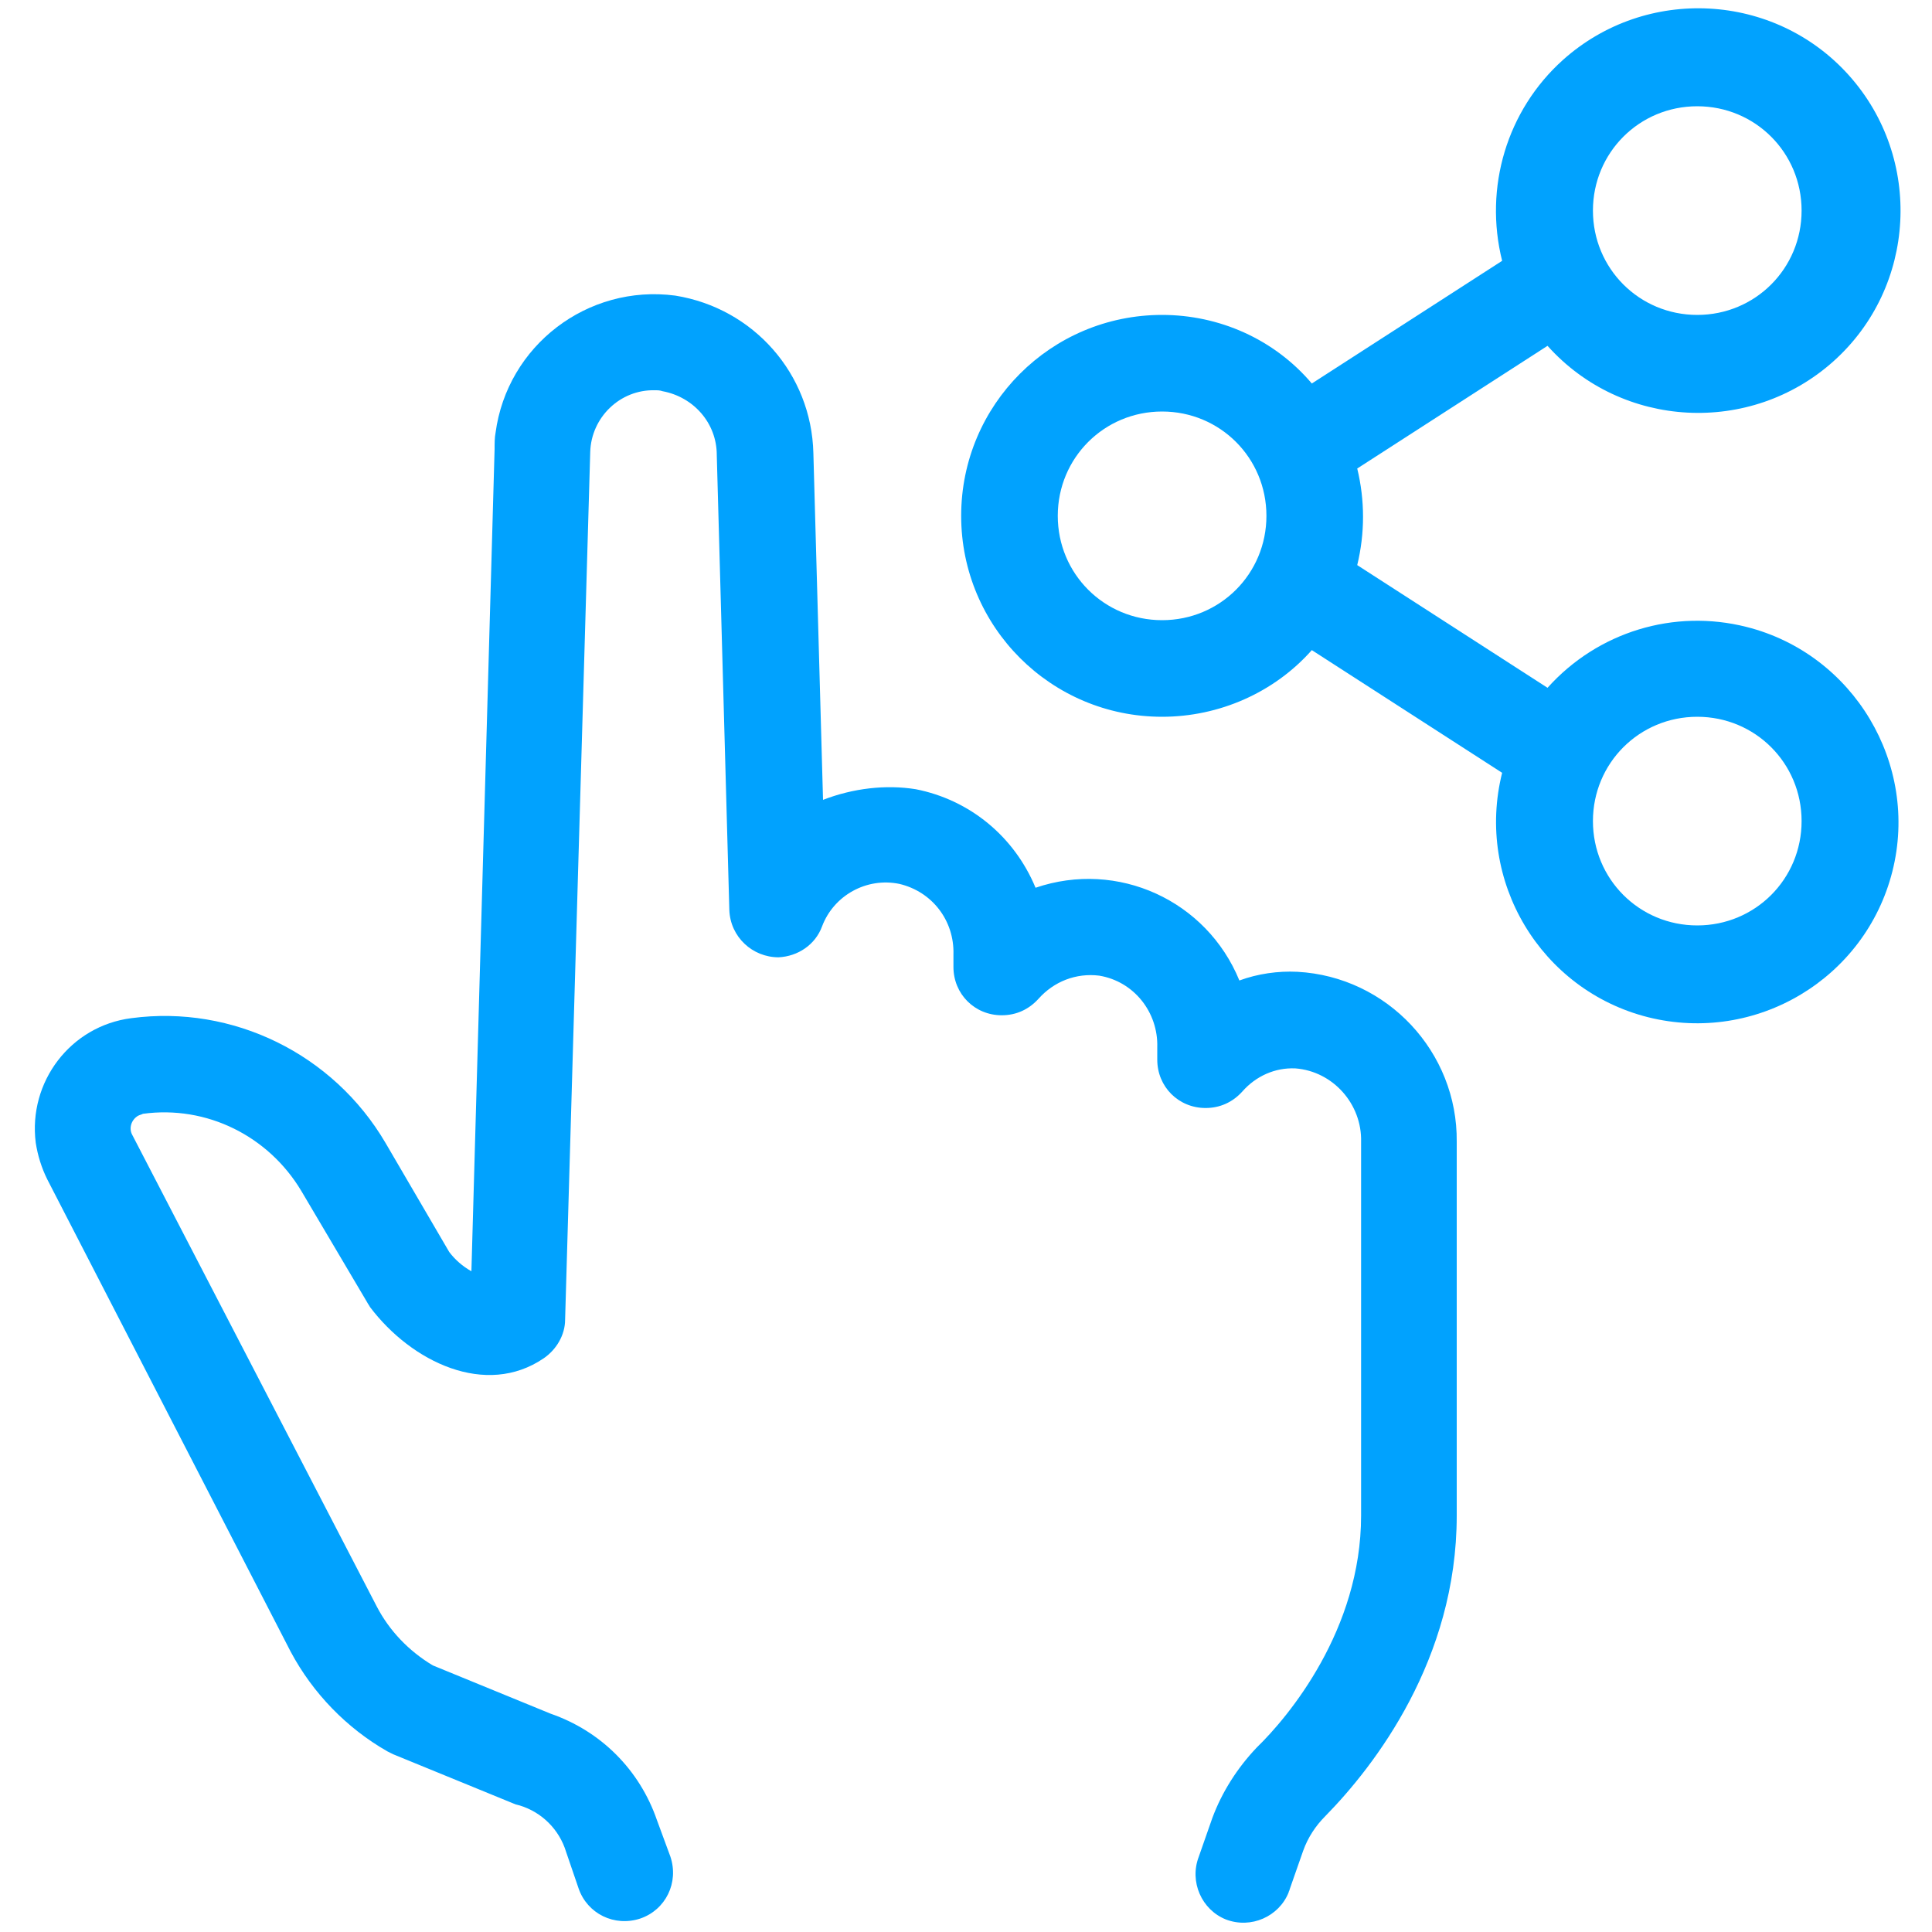
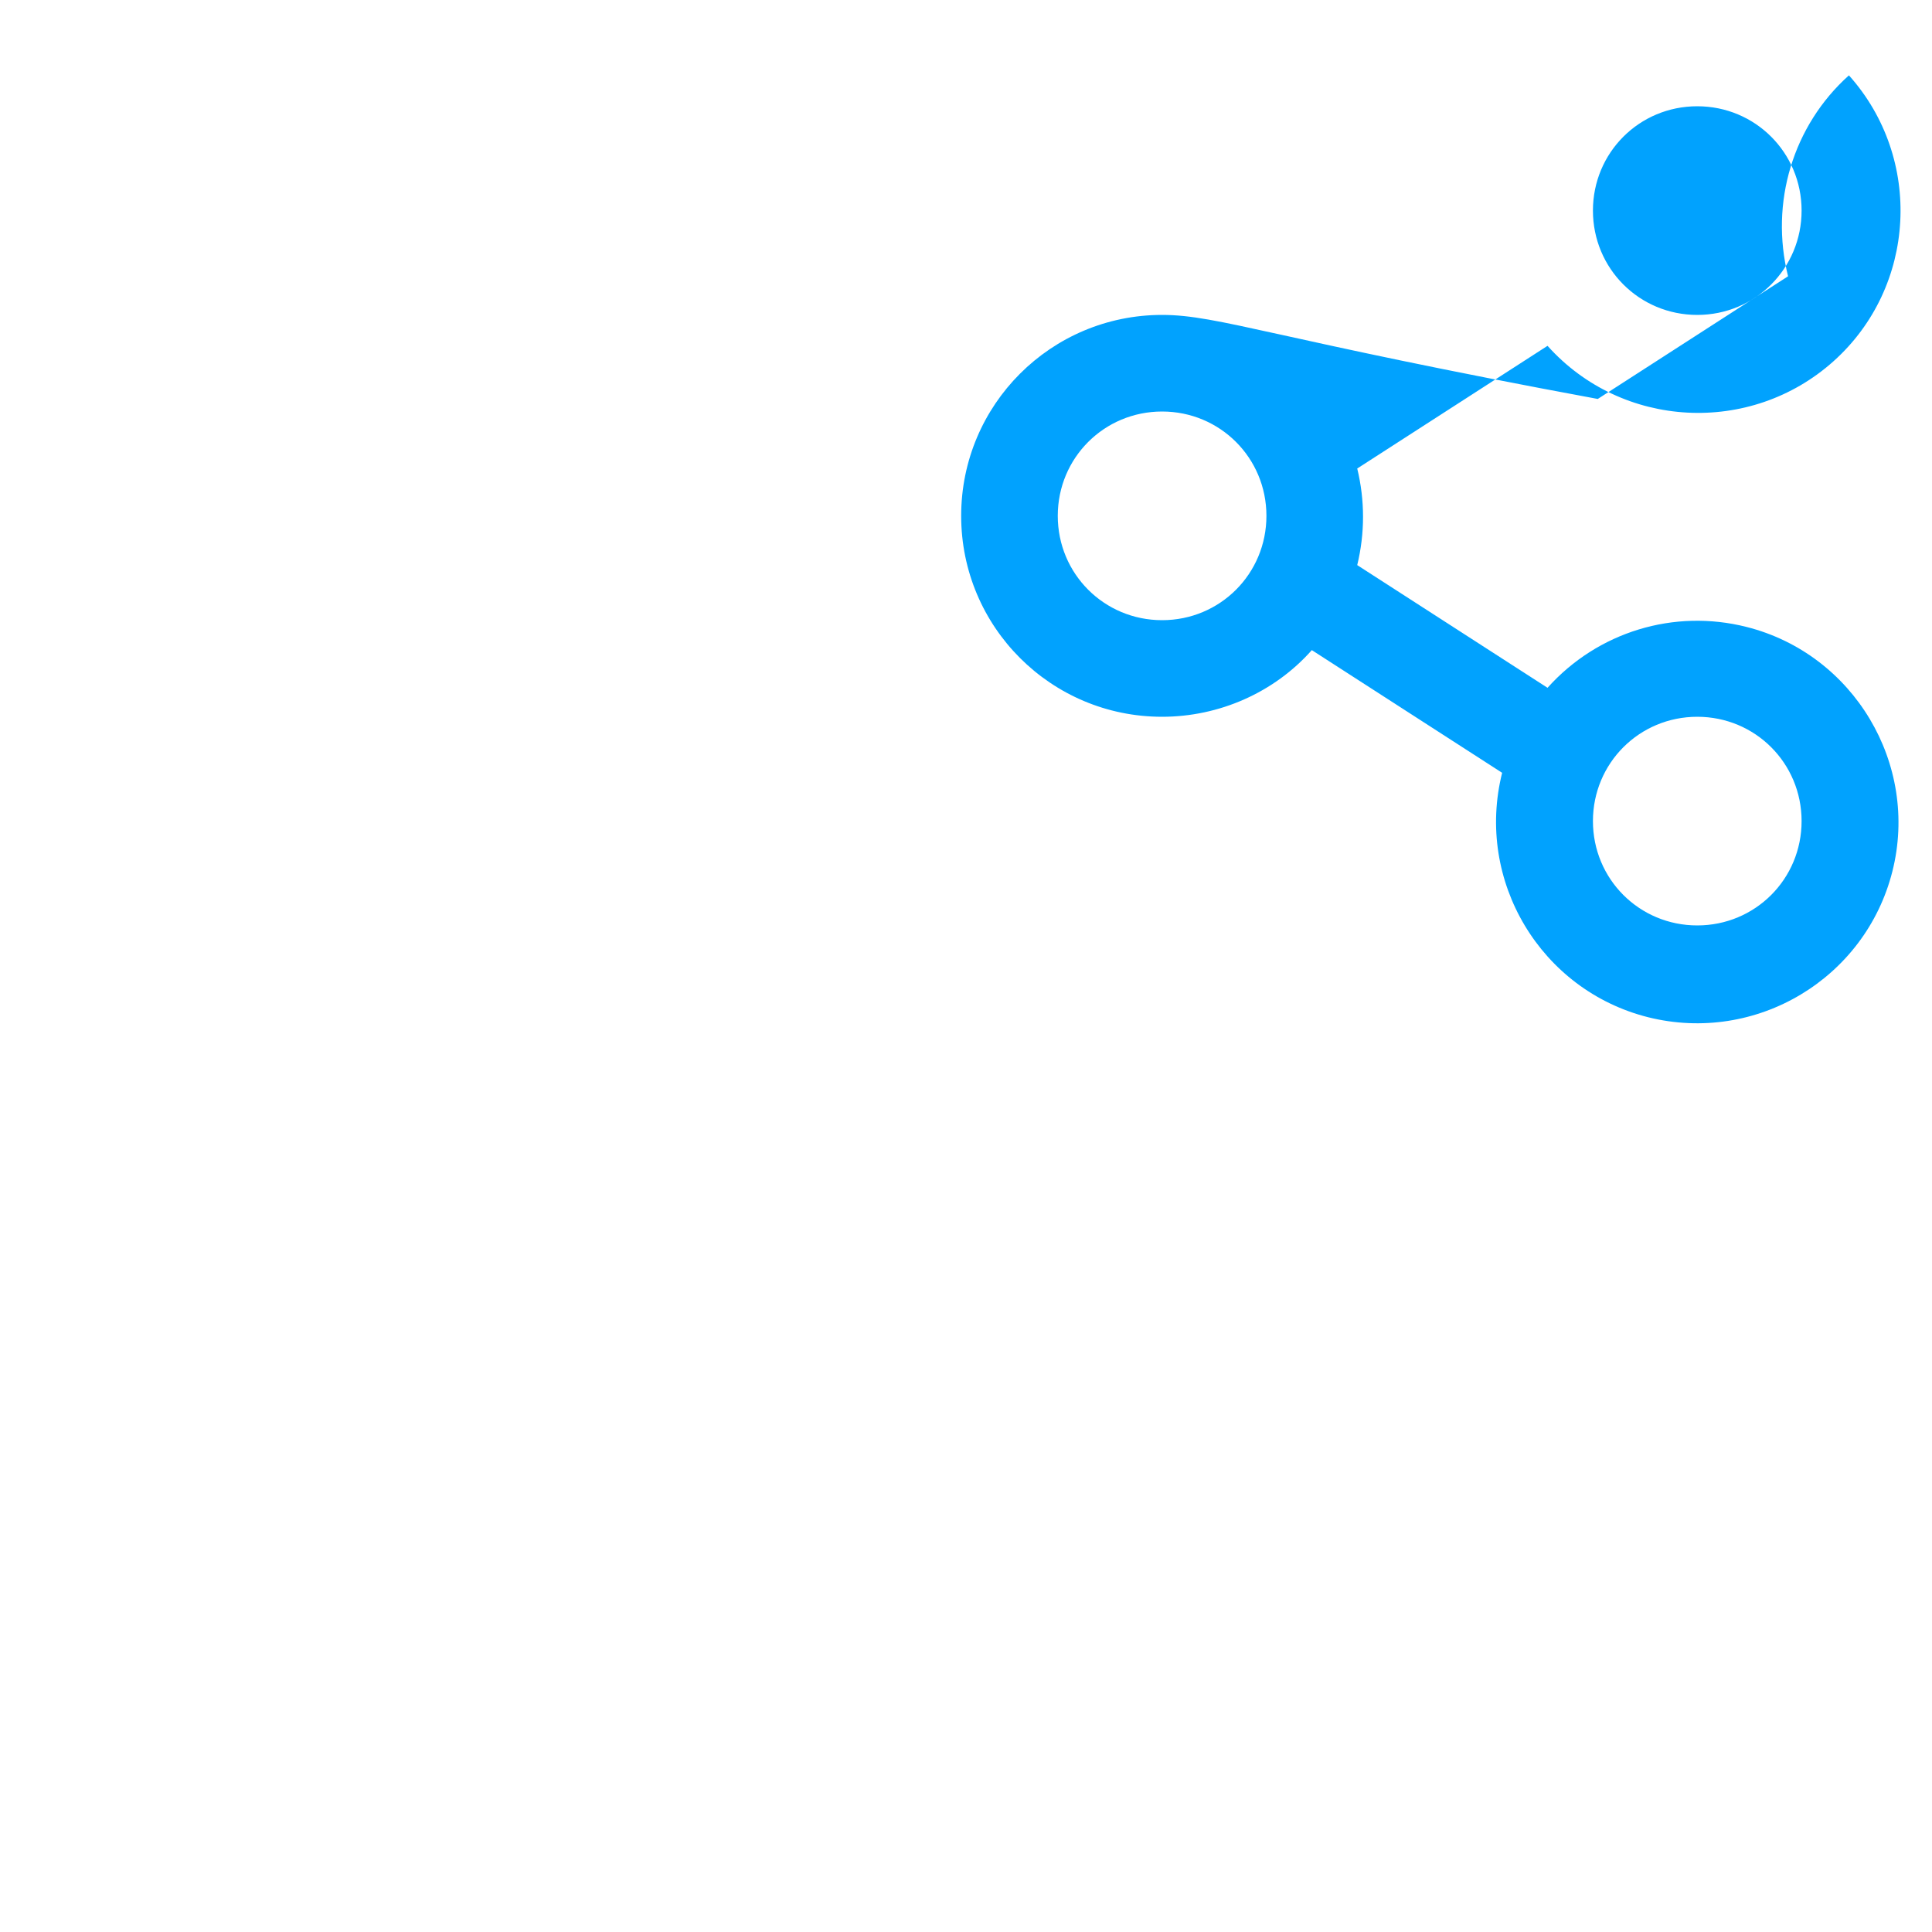
<svg xmlns="http://www.w3.org/2000/svg" version="1.1" id="Layer_1" x="0px" y="0px" viewBox="0 0 200 200" style="enable-background:new 0 0 200 200;" xml:space="preserve">
  <style type="text/css">
	.st0{fill:#01A2FE;}
</style>
  <title>Artboard 15</title>
-   <path class="st0" d="M85.2,82.8l-1-35.9c-0.2-8.2-6.2-15-14.3-16.3c-9.1-1.2-17.4,5.2-18.6,14.2c-0.1,0.5-0.1,1.1-0.1,1.7l-2.4,85.1  c-0.9-0.5-1.7-1.2-2.3-2l-6.6-11.3c-5.4-9.2-15.8-14.3-26.3-12.9c-6.3,0.8-10.7,6.6-9.9,12.9c0.2,1.3,0.6,2.6,1.2,3.8L30.1,171  c2.3,4.3,5.8,7.9,10,10.3l0.6,0.3l12.7,5.2l0.4,0.1c2.3,0.7,4.1,2.5,4.8,4.8l1.3,3.8c0.9,2.6,3.7,4,6.4,3.1c2.6-0.9,4-3.7,3.1-6.4  l-1.4-3.8c-1.8-5.2-5.8-9.2-11-11l-12.2-5c-2.5-1.5-4.5-3.6-5.8-6.1l-25.3-48.8c-0.4-0.7-0.1-1.6,0.6-2c0.2-0.1,0.3-0.1,0.5-0.2  c6.6-0.9,13,2.3,16.4,8l6.8,11.5c0.1,0.2,0.2,0.3,0.3,0.5c4.3,5.7,12,9.4,18,5.3c1.3-0.9,2.2-2.4,2.2-4l2.6-89.8  c0.1-3.6,3.1-6.5,6.7-6.4c0.3,0,0.5,0,0.8,0.1c3.2,0.6,5.6,3.3,5.6,6.6l1.3,47.1c0.1,2.8,2.4,4.9,5.1,4.9c2-0.1,3.8-1.3,4.5-3.2  c1.2-3.2,4.6-5.1,8-4.4c3.4,0.8,5.7,3.8,5.6,7.3v1.3c0,2.8,2.2,5,5,5c1.5,0,2.8-0.6,3.8-1.7c1.6-1.8,3.9-2.7,6.3-2.4  c3.6,0.6,6.1,3.8,6,7.4v1.3c0,2.8,2.2,5,5,5c1.5,0,2.8-0.6,3.8-1.7c1.4-1.6,3.4-2.5,5.5-2.4c3.9,0.3,6.9,3.7,6.8,7.6v38.7  c0,11.8-7.5,20.8-10.8,24c-2,2.1-3.6,4.6-4.6,7.3l-1.4,4c-1,2.6,0.3,5.5,2.8,6.5c2.6,1,5.5-0.3,6.5-2.8c0-0.1,0.1-0.2,0.1-0.3l1.4-4  c0.5-1.4,1.3-2.6,2.3-3.6c5.1-5.2,13.6-16.2,13.6-31.1v-38.7c0.1-9.3-7.2-17.1-16.5-17.6c-2-0.1-4.1,0.2-6,0.9  c-3.4-8.3-12.6-12.5-21.1-9.6c-2.2-5.3-6.8-9.1-12.4-10.2C91.7,81.2,88.3,81.6,85.2,82.8z" />
-   <path class="st0" d="M120.3,32.6c-11.5,0-20.8,9.3-20.8,20.8s9.3,20.8,20.8,20.8c5.9,0,11.6-2.5,15.5-6.9L155.5,80  c-2.8,11.2,4,22.5,15.1,25.3c11.2,2.8,22.5-4,25.3-15.1s-4-22.5-15.1-25.3c-7.5-1.9-15.4,0.5-20.6,6.3l-19.7-12.7  c0.8-3.3,0.8-6.7,0-10l19.7-12.7c7.7,8.6,21,9.3,29.6,1.6c8.6-7.7,9.3-21,1.6-29.6c-7.7-8.6-21-9.3-29.6-1.6  c-5.8,5.2-8.2,13.2-6.3,20.8l-19.7,12.7C131.9,35.1,126.2,32.6,120.3,32.6z M120.3,64.2c-6,0-10.8-4.8-10.8-10.8s4.8-10.8,10.8-10.8  c6,0,10.8,4.8,10.8,10.8C131.1,59.4,126.3,64.2,120.3,64.2z M175.7,74.2c6,0,10.8,4.8,10.8,10.8s-4.8,10.8-10.8,10.8  S164.9,91,164.9,85C164.9,79,169.7,74.2,175.7,74.2z M175.7,11c6,0,10.8,4.8,10.8,10.8s-4.8,10.8-10.8,10.8s-10.8-4.8-10.8-10.8  C164.9,15.8,169.7,11,175.7,11z" />
+   <path class="st0" d="M120.3,32.6c-11.5,0-20.8,9.3-20.8,20.8s9.3,20.8,20.8,20.8c5.9,0,11.6-2.5,15.5-6.9L155.5,80  c-2.8,11.2,4,22.5,15.1,25.3c11.2,2.8,22.5-4,25.3-15.1s-4-22.5-15.1-25.3c-7.5-1.9-15.4,0.5-20.6,6.3l-19.7-12.7  c0.8-3.3,0.8-6.7,0-10l19.7-12.7c7.7,8.6,21,9.3,29.6,1.6c8.6-7.7,9.3-21,1.6-29.6c-5.8,5.2-8.2,13.2-6.3,20.8l-19.7,12.7C131.9,35.1,126.2,32.6,120.3,32.6z M120.3,64.2c-6,0-10.8-4.8-10.8-10.8s4.8-10.8,10.8-10.8  c6,0,10.8,4.8,10.8,10.8C131.1,59.4,126.3,64.2,120.3,64.2z M175.7,74.2c6,0,10.8,4.8,10.8,10.8s-4.8,10.8-10.8,10.8  S164.9,91,164.9,85C164.9,79,169.7,74.2,175.7,74.2z M175.7,11c6,0,10.8,4.8,10.8,10.8s-4.8,10.8-10.8,10.8s-10.8-4.8-10.8-10.8  C164.9,15.8,169.7,11,175.7,11z" />
</svg>